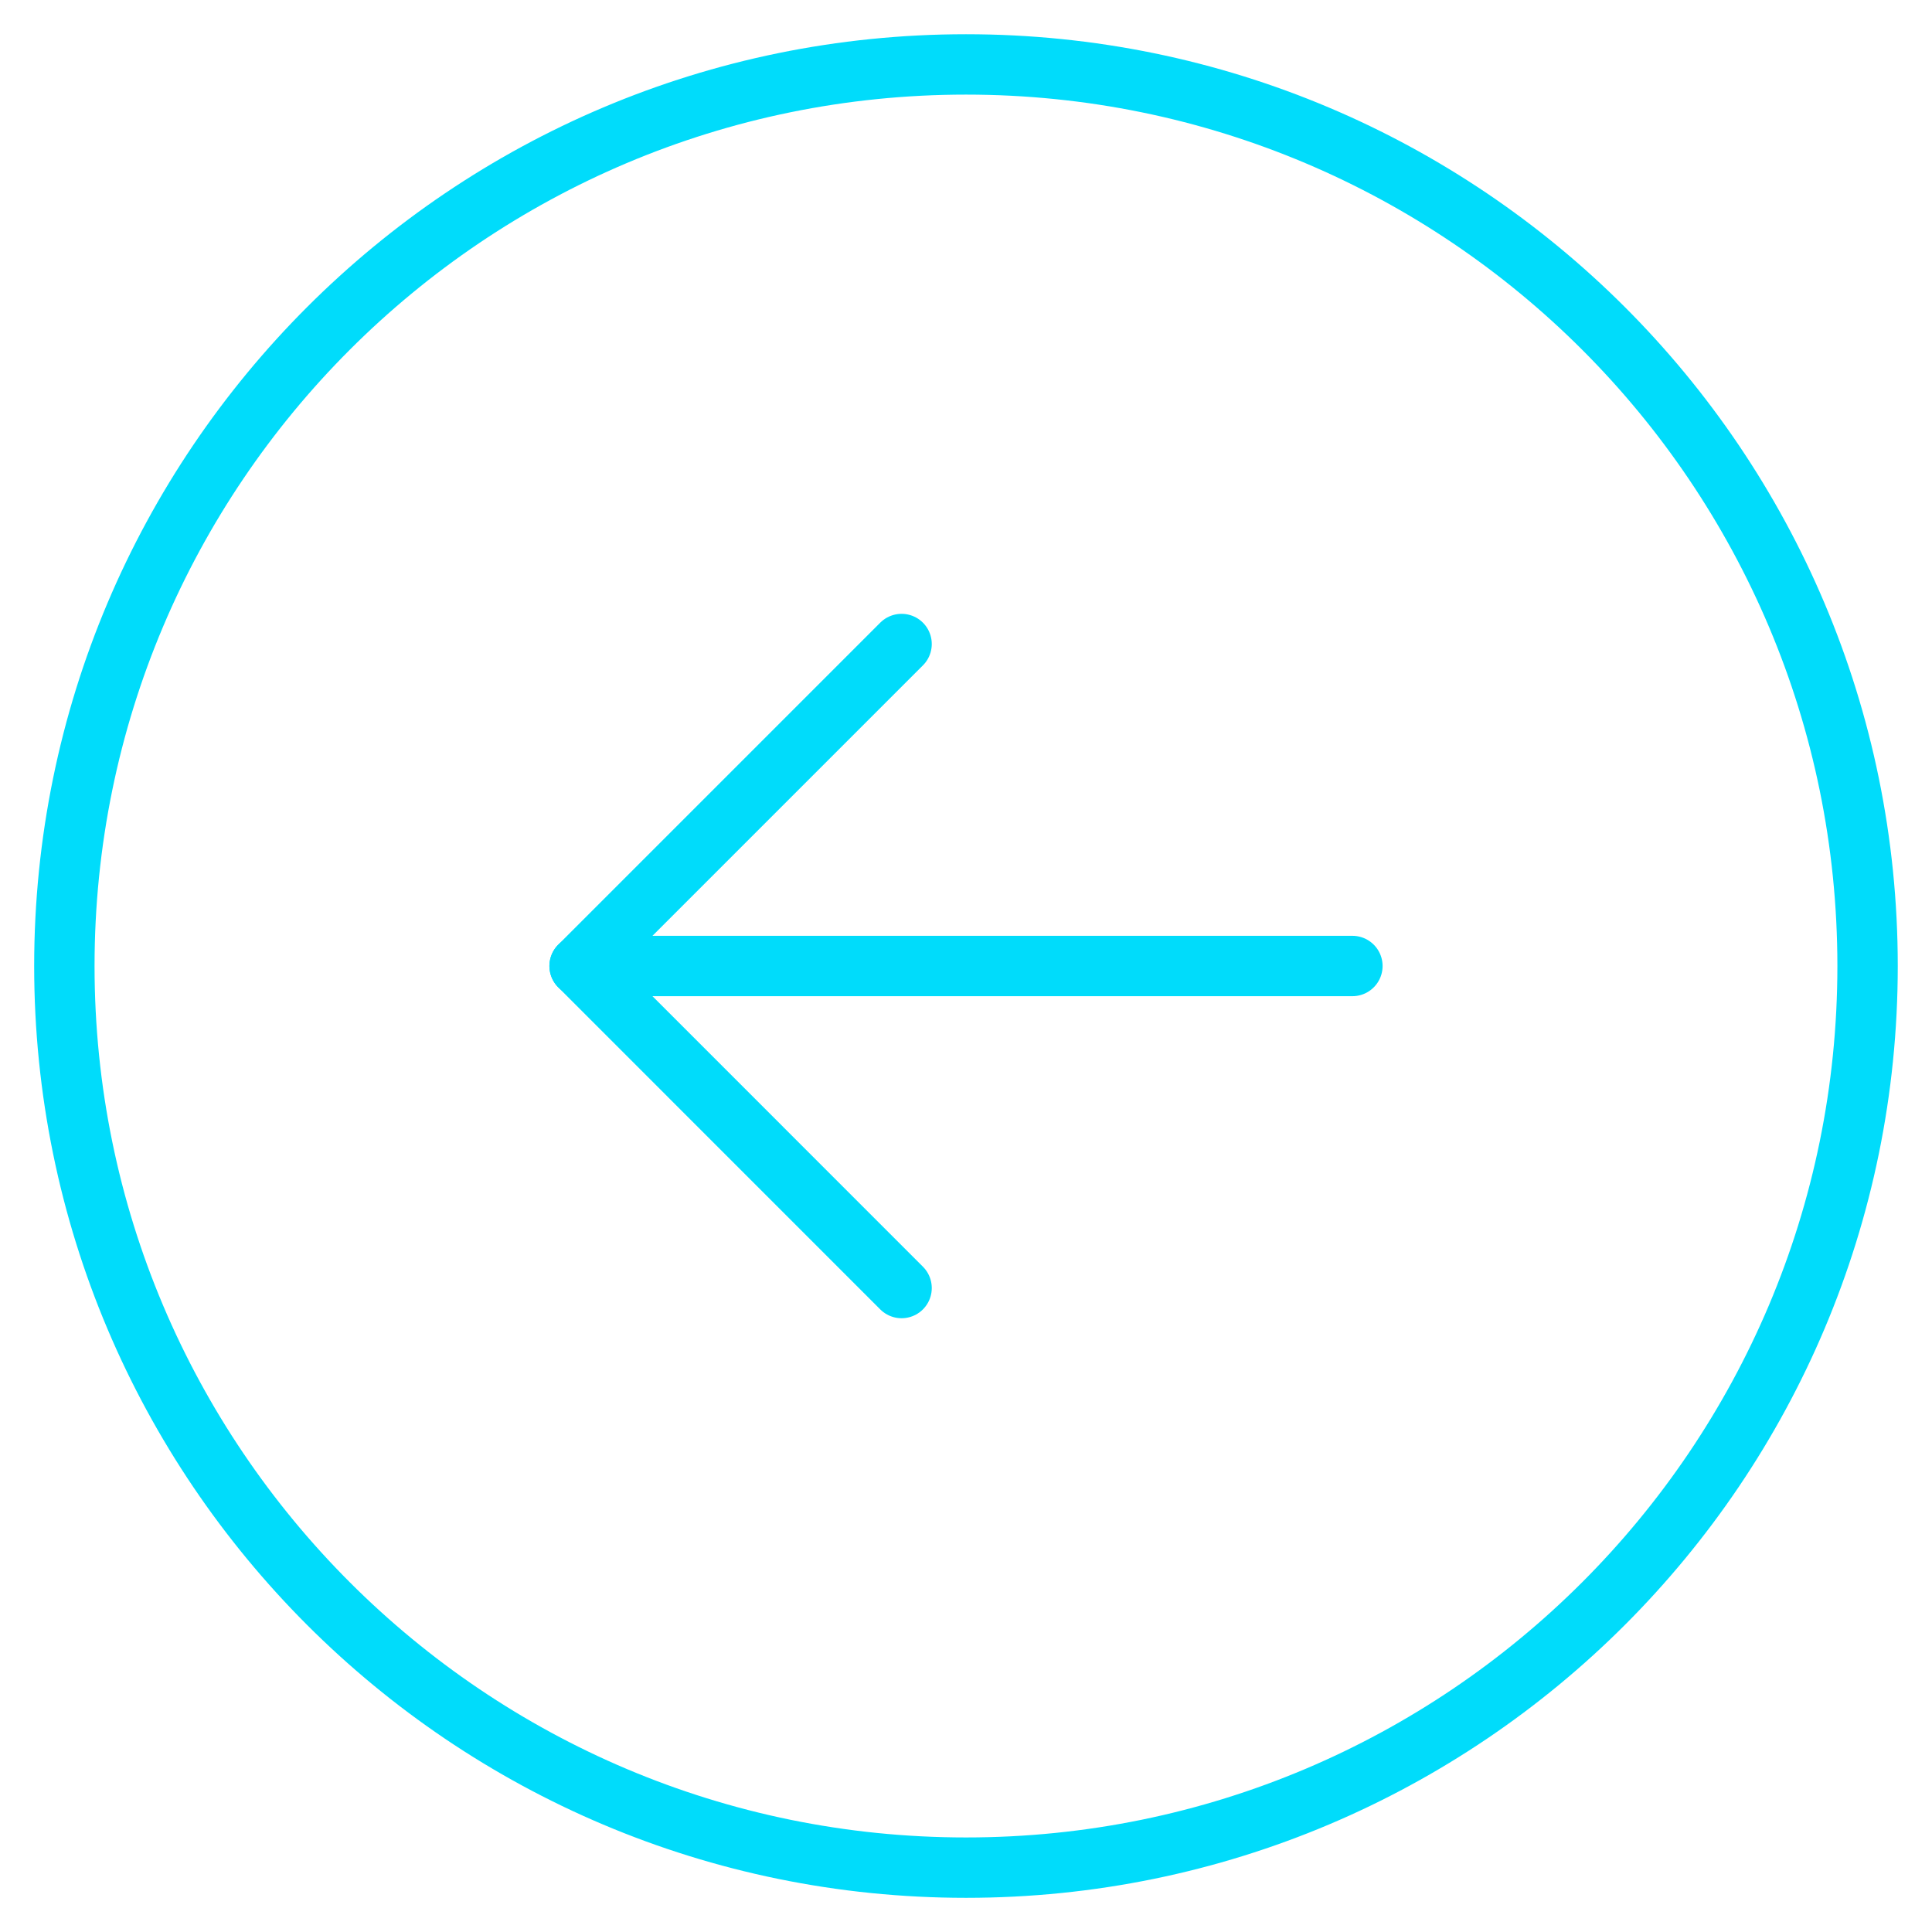
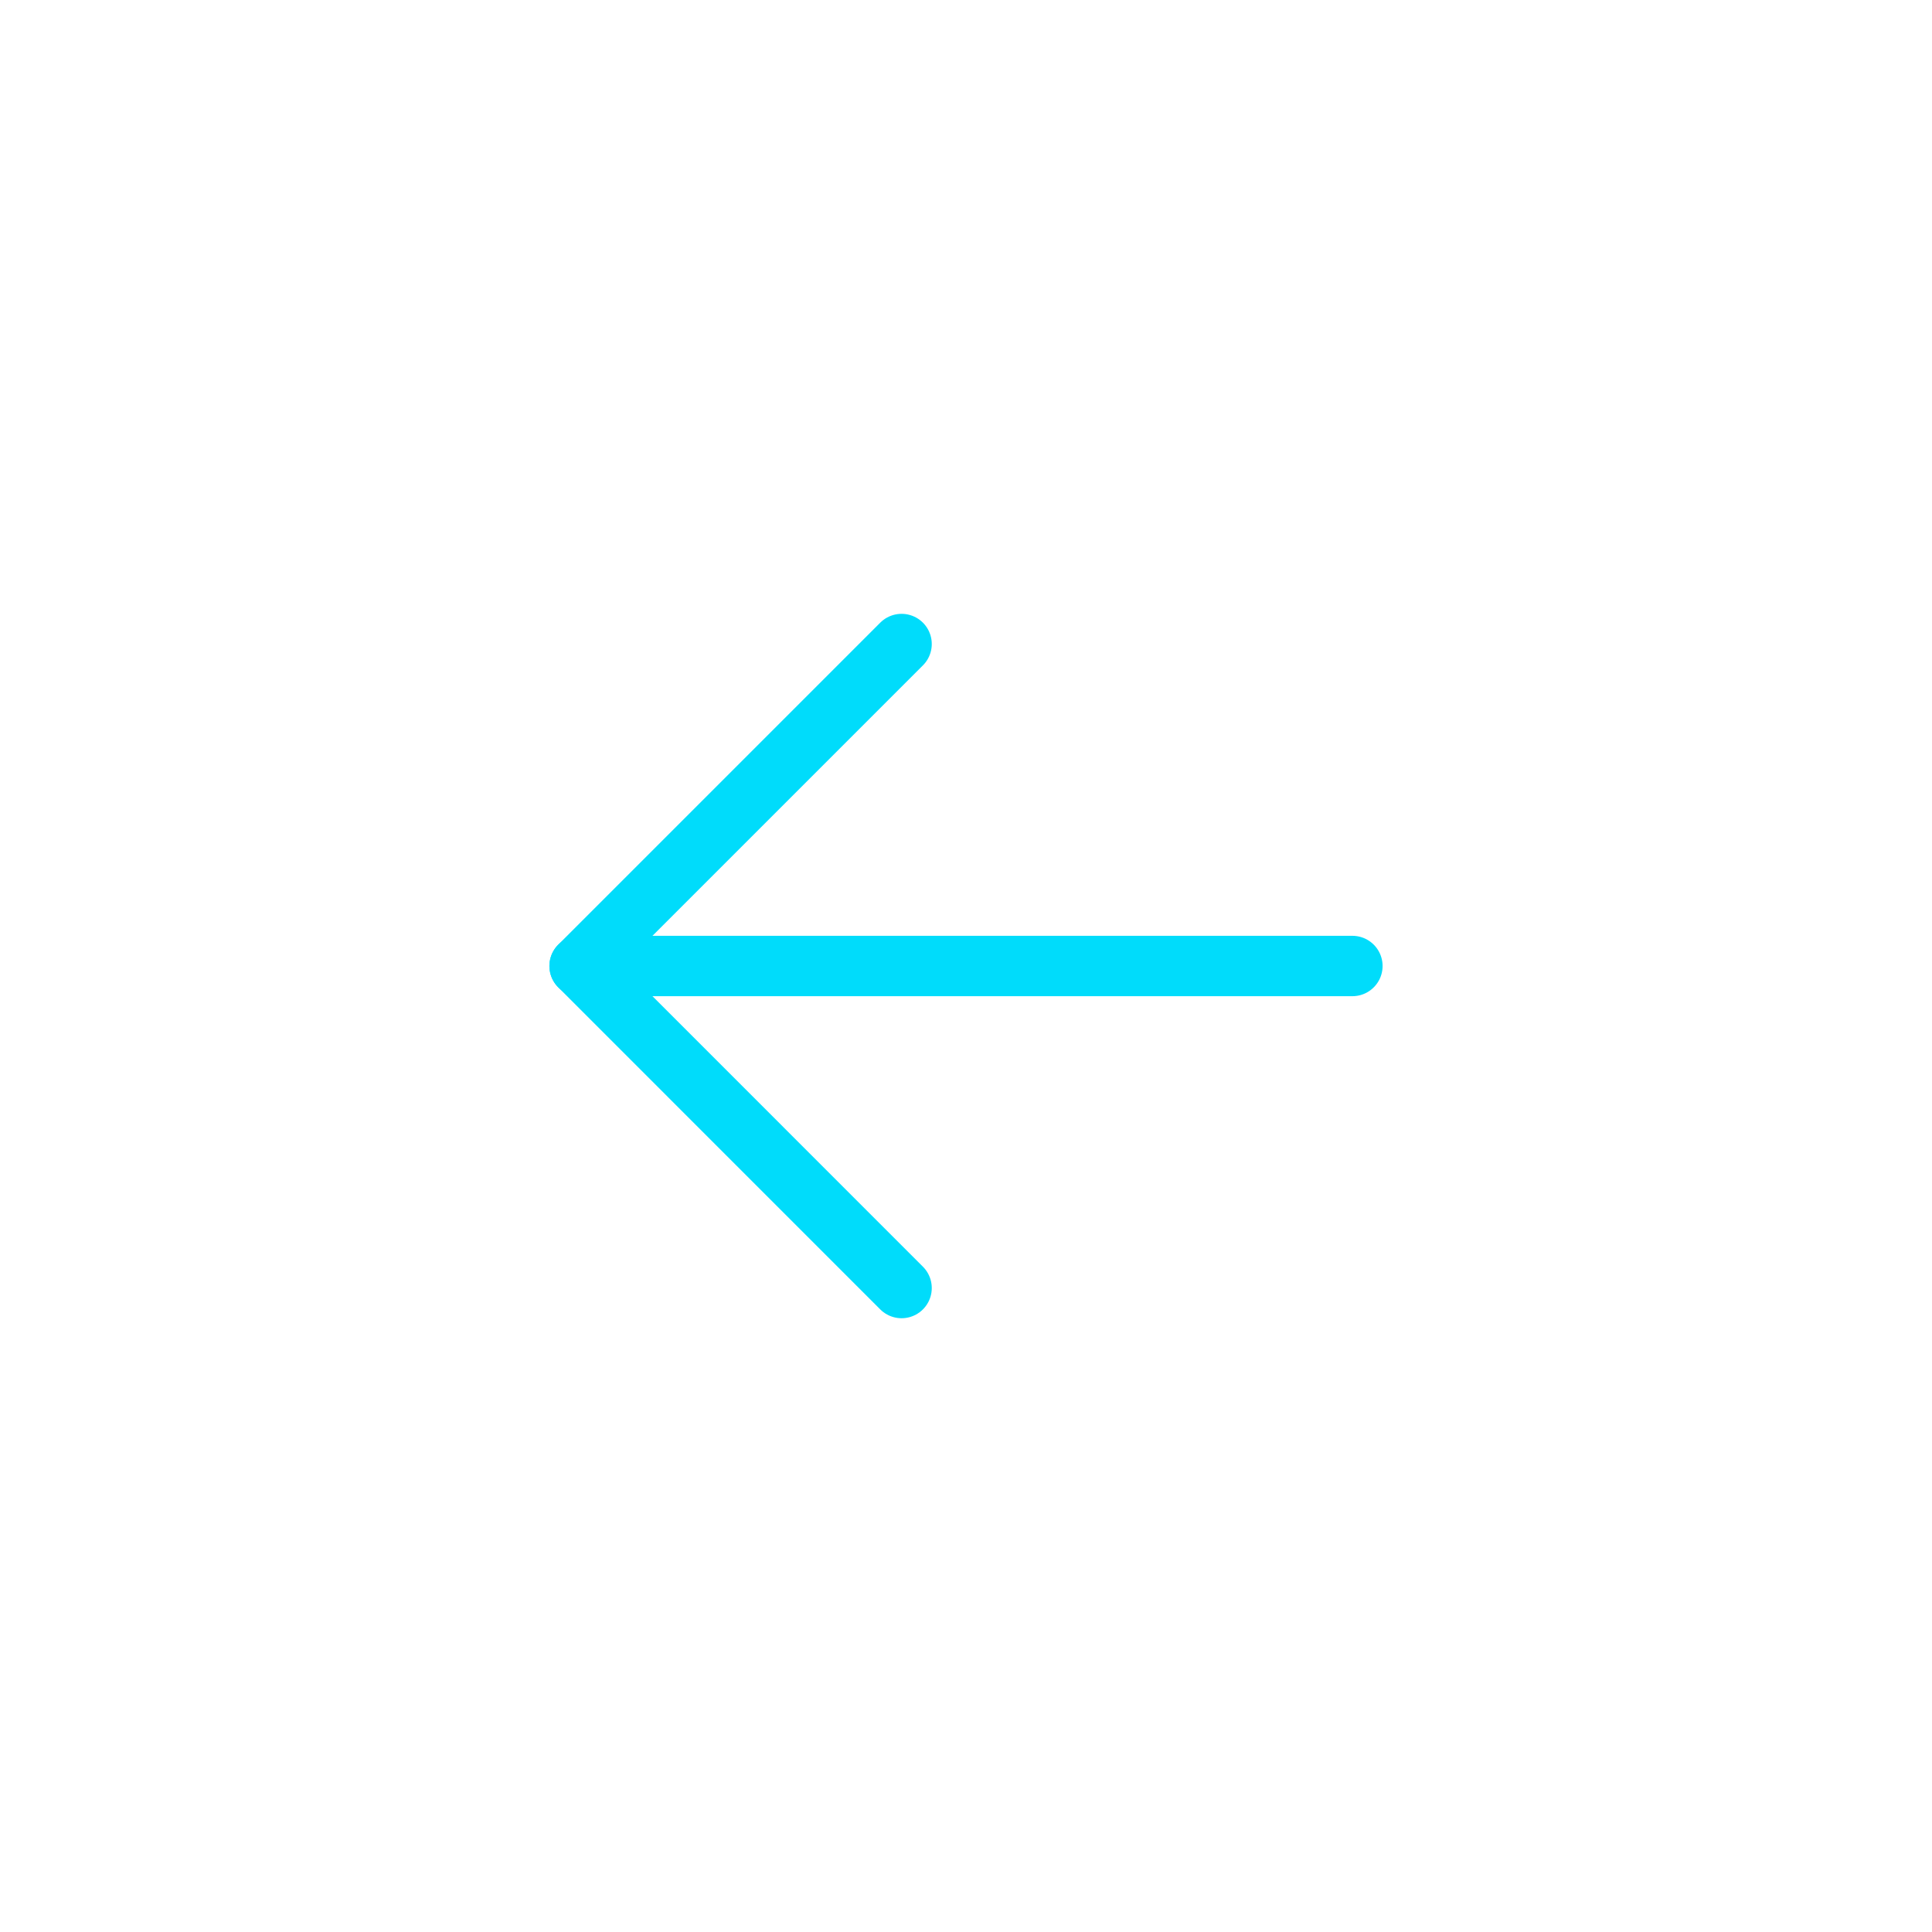
<svg xmlns="http://www.w3.org/2000/svg" width="32" height="32" viewBox="0 0 32 32" fill="none">
  <g clip-path="url(#clip0_909_14374)">
    <path d="M9.6 16H22.4" stroke="#00DCFB" stroke-linecap="round" stroke-linejoin="round" />
    <path d="M14.933 21.334L9.6 16L14.933 10.667" stroke="#00DCFB" stroke-linecap="round" stroke-linejoin="round" />
-     <path d="M16 30.934C24.249 30.934 30.933 24.249 30.933 16C30.933 7.751 24.249 1.067 16 1.067C7.751 1.067 1.066 7.751 1.066 16C1.066 24.249 7.751 30.934 16 30.934Z" stroke="#00DCFB" stroke-linecap="round" stroke-linejoin="round" />
  </g>
  <defs>
    <clipPath id="clip0_909_14374">
      <rect width="32" height="32" fill="white" />
    </clipPath>
  </defs>
</svg>